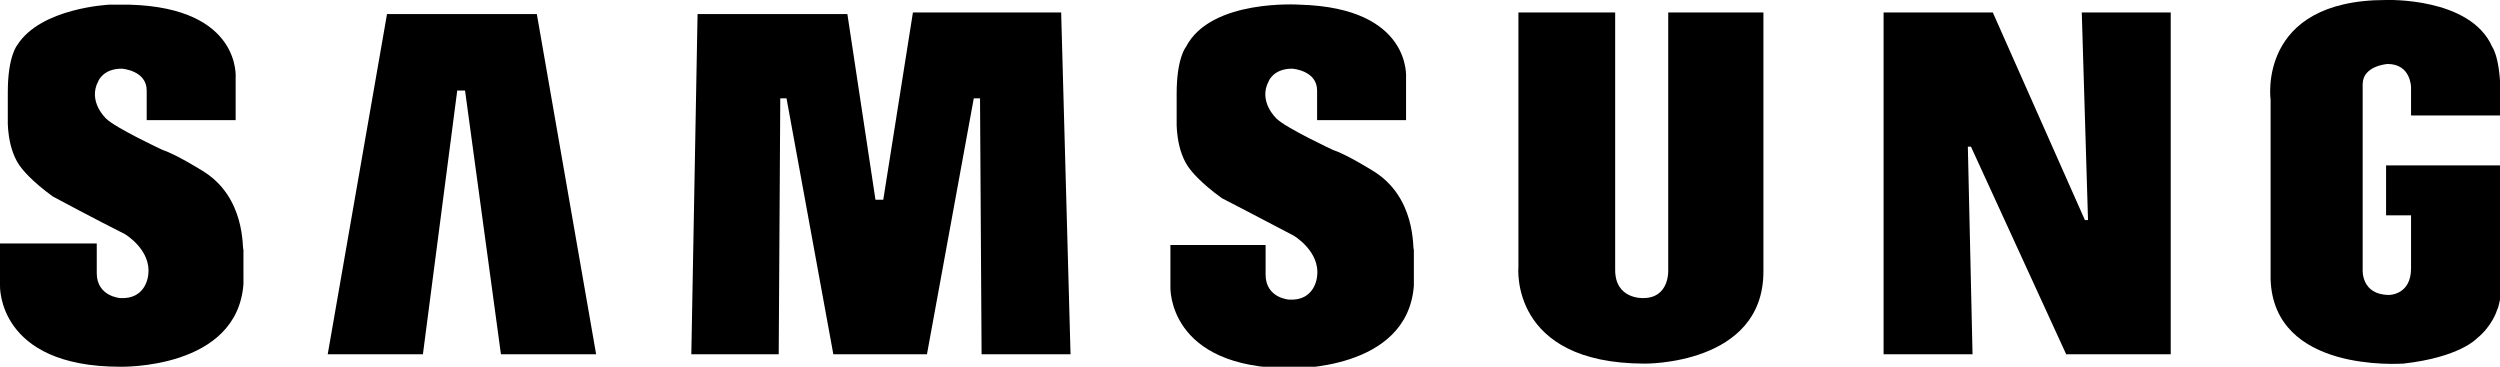
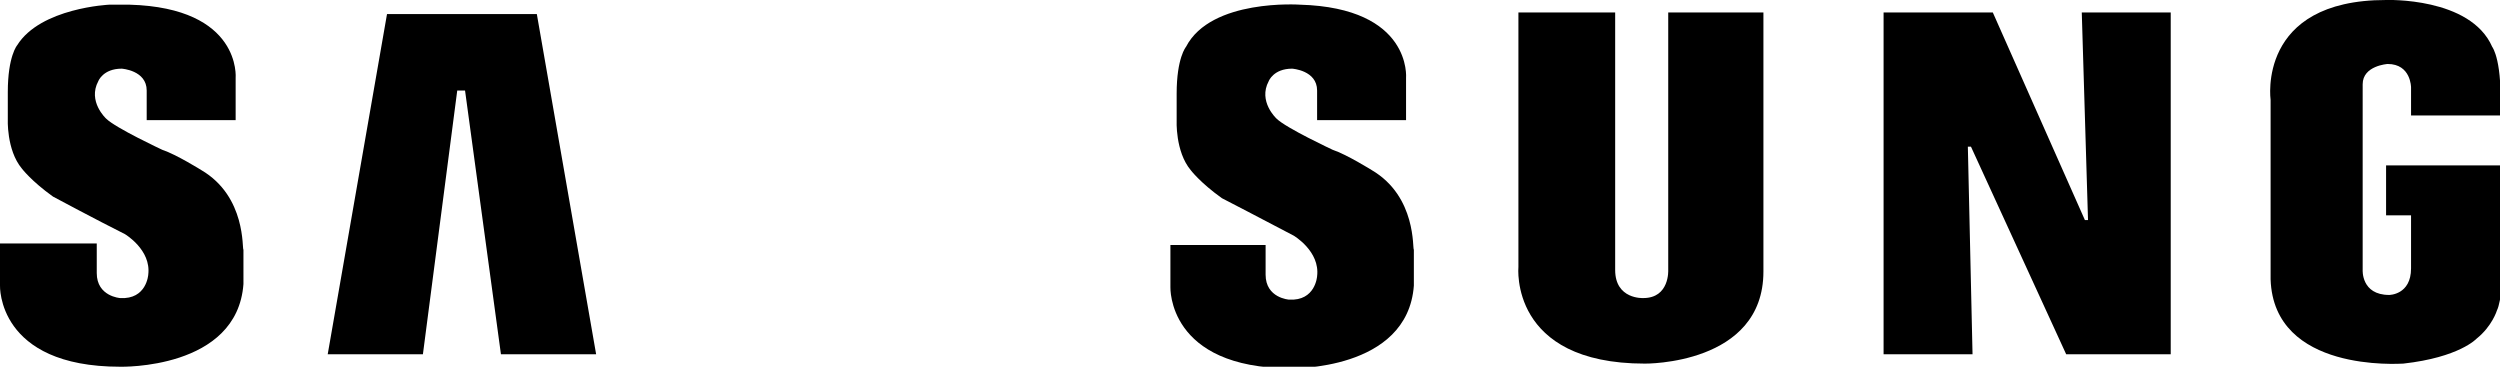
<svg xmlns="http://www.w3.org/2000/svg" version="1.1" id="Layer_1" x="0px" y="0px" viewBox="0 0 160.2 23.5" enable-background="new 0 0 160.2 23.5" xml:space="preserve">
  <path d="M87.9,10.9c0,0-1.6-1-2.5-1.3c0,0-3-1.4-3.6-2c0,0-1.2-1.1-0.5-2.4   c0,0,0.3-0.8,1.5-0.8c0,0,1.6,0.1,1.6,1.4v1.9h5.7l0-2.7c0,0,0.4-4.5-6.8-4.7c0,0-5.7-0.4-7.3,2.7c0,0-0.6,0.7-0.6,3v1.7   c0,0-0.1,2,0.9,3.2c0,0,0.6,0.8,2,1.8c0,0,2.9,1.5,4.6,2.4c0,0,1.7,1,1.5,2.6c0,0-0.1,1.6-1.8,1.5c0,0-1.5-0.1-1.5-1.6v-1.9H75v2.7   c0,0-0.2,5.2,7.7,5.2c0,0,7.5,0.2,7.9-5.3V16C90.5,16,90.8,12.6,87.9,10.9L87.9,10.9z" />
-   <polygon points="58.5,0.8 56.6,12.8 56.1,12.8 54.3,0.9 44.7,0.9 44.3,22.7 49.9,22.7    50,6.3 50.4,6.3 53.4,22.7 59.4,22.7 62.4,6.3 62.8,6.3 62.9,22.7 68.6,22.7 68,0.8 58.5,0.8  " />
  <polygon points="24.8,0.9 21,22.7 27.1,22.7 29.3,5.8 29.8,5.8 32.1,22.7 38.2,22.7    34.4,0.9 24.8,0.9  " />
  <path d="M152.9,10.6v3.2h1.6v3.4c0,1.7-1.4,1.7-1.4,1.7c-1.8,0-1.7-1.6-1.7-1.6V5.4   c0-1.2,1.6-1.3,1.6-1.3c1.5,0,1.5,1.5,1.5,1.5v1.8h5.7c0.2-3.5-0.5-4.4-0.5-4.4c-1.4-3.2-6.8-3-6.8-3c-8.3,0-7.4,6.4-7.4,6.4v11.5   c0.2,6,8.3,5.4,8.5,5.4c3.6-0.4,4.7-1.6,4.7-1.6c1-0.8,1.3-1.8,1.3-1.8c0.3-0.6,0.4-2.5,0.4-2.5v-6.8H152.9L152.9,10.6z" />
  <polygon points="133.8,14.1 133.6,14.1 127.7,0.8 120.7,0.8 120.7,22.7 126.4,22.7    126.1,9.4 126.3,9.4 132.4,22.7 139.1,22.7 139.1,0.8 133.4,0.8 133.8,14.1  " />
  <path d="M106.9,17.3c0,0,0.1,1.8-1.6,1.8c0,0-1.8,0.1-1.8-1.8l0-16.5h-6.2v16.3   c0,0-0.6,6.2,8.1,6.2c0,0,7.6,0.1,7.6-5.9V0.8h-6.1V17.3L106.9,17.3z" />
  <path d="M12.9,10.9c0,0-1.6-1-2.5-1.3c0,0-3-1.4-3.6-2c0,0-1.2-1.1-0.5-2.4   c0,0,0.3-0.8,1.5-0.8c0,0,1.6,0.1,1.6,1.4v1.9h5.7l0-2.7c0,0,0.4-4.5-6.8-4.7c0,0-0.5,0-1.3,0c0,0-4.4,0.2-5.9,2.6c0,0,0,0,0,0   c0,0-0.6,0.7-0.6,3v1.7c0,0-0.1,2,0.9,3.2c0,0,0.6,0.8,2,1.8c0,0,2.8,1.5,4.6,2.4c0,0,1.7,1,1.5,2.6c0,0-0.1,1.6-1.8,1.5   c0,0-1.5-0.1-1.5-1.6v-1.9H0v2.7c0,0-0.2,5.2,7.7,5.2c0,0,7.5,0.2,7.9-5.3V16C15.5,16,15.8,12.6,12.9,10.9L12.9,10.9z" />
</svg>